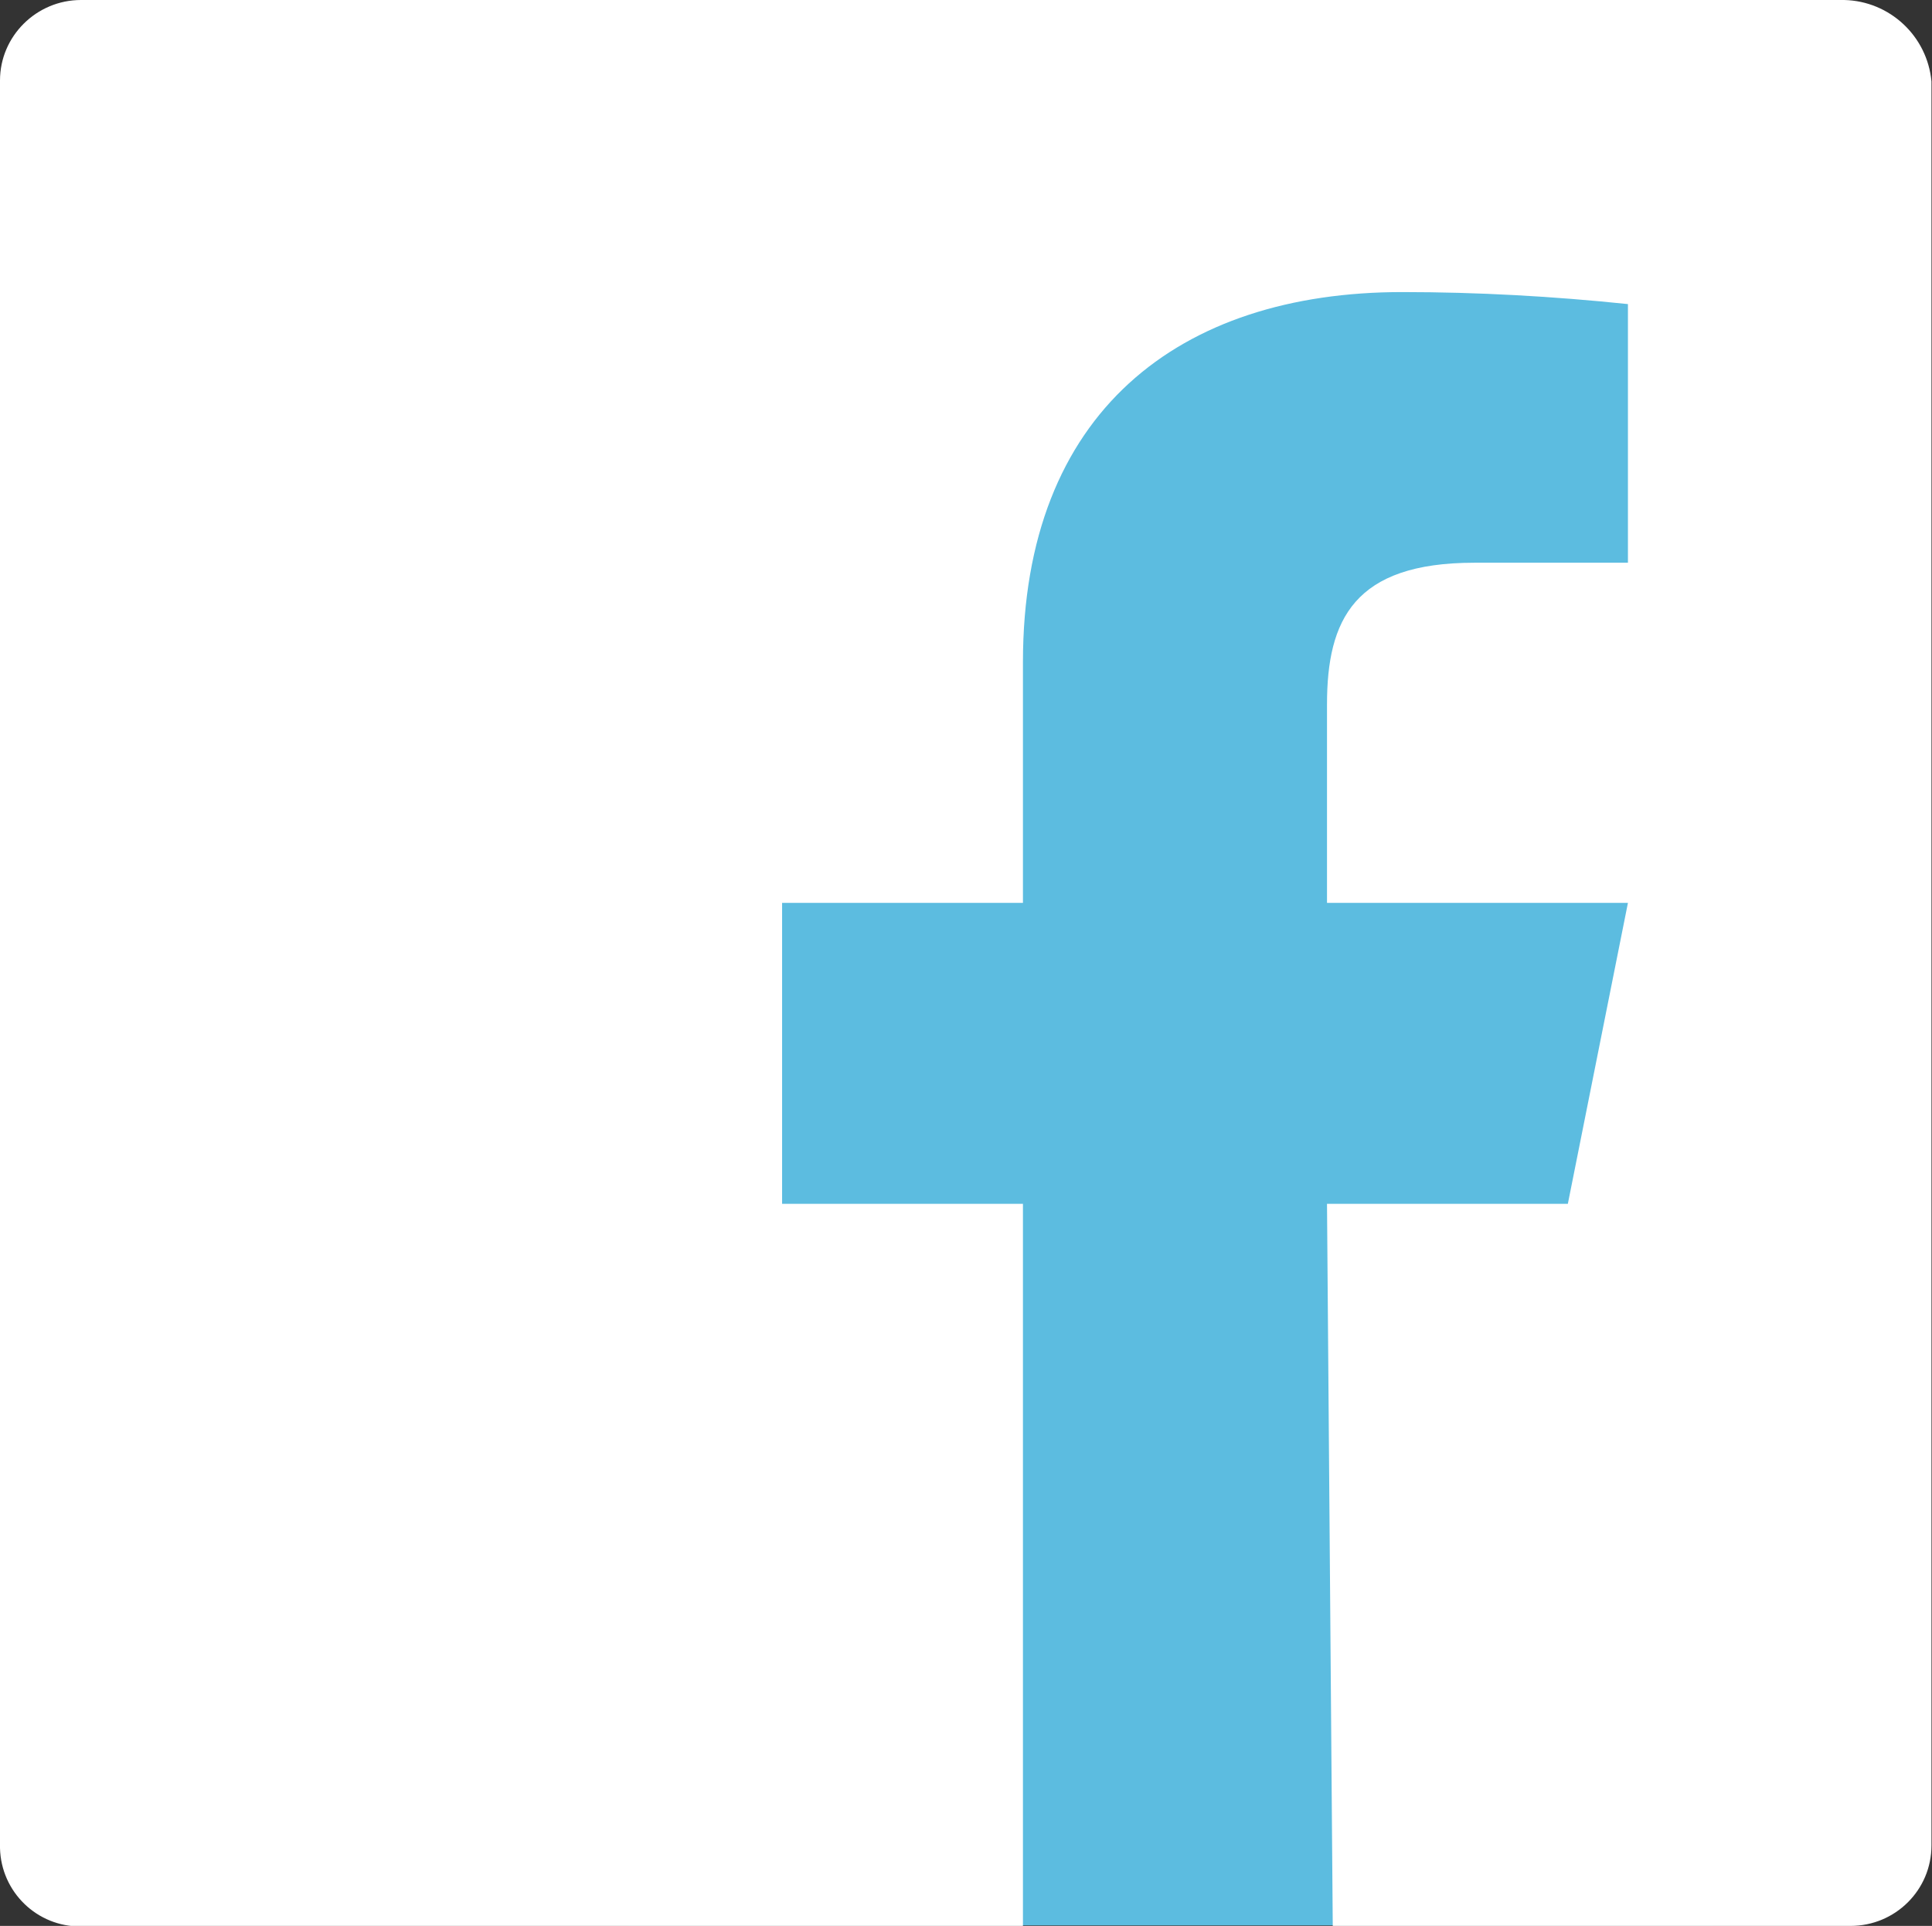
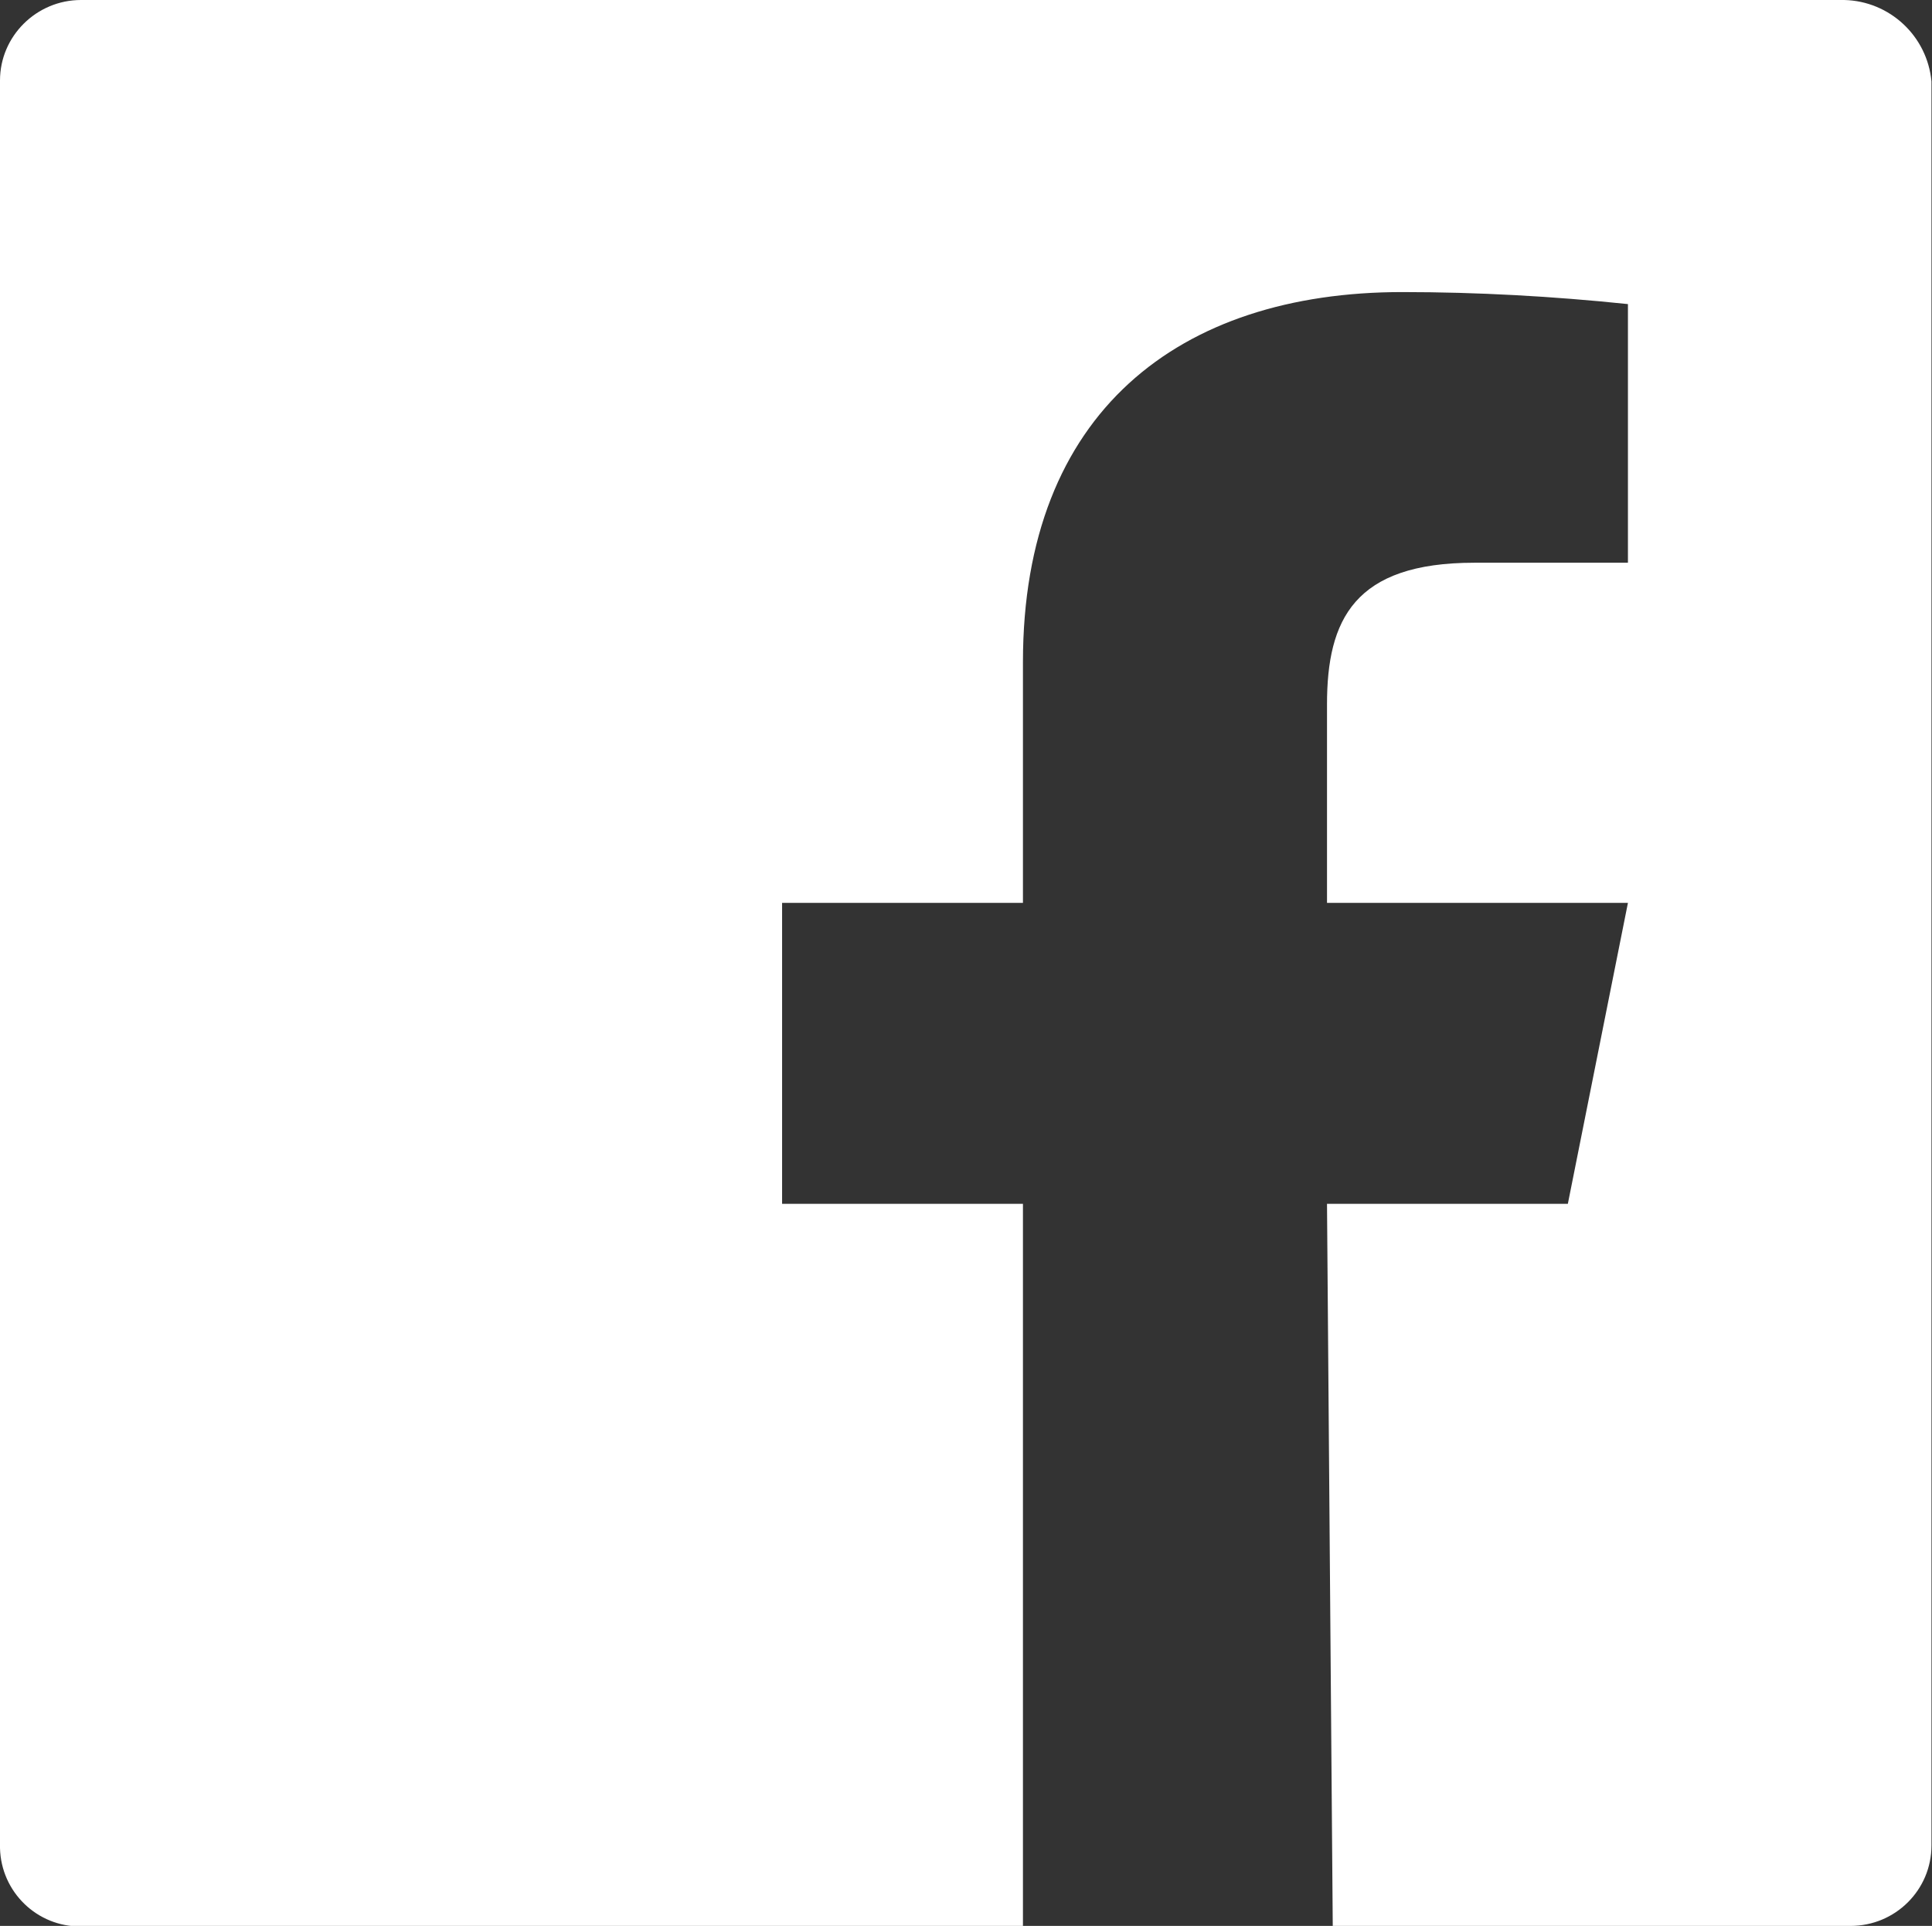
<svg xmlns="http://www.w3.org/2000/svg" id="Ebene_1" viewBox="0 0 36.98 36.86">
  <rect x="0" y="0" width="36.98" height="36.86" fill="#333333" stroke="none" />
-   <rect x="12.03" y="3.31" width="20.76" height="33.54" fill="#5cbce0" stroke-width="0" />
  <path d="m35.3,0H1.55C.7,0,0,.69,0,1.54,0,1.55,0,1.55,0,1.56v33.81c.02.84.71,1.51,1.55,1.5h18.03v-13.83h-4.61v-5.76h4.61v-4.61c0-4.78,2.99-7.08,7.26-7.08,1.44,0,2.88.08,4.32.23v4.95h-2.94c-2.3,0-2.82,1.09-2.82,2.71v3.8h5.76l-1.15,5.76h-4.61l.11,13.82h9.91c.86,0,1.55-.69,1.55-1.54,0,0,0,0,0-.01V1.56C36.89.69,36.17.02,35.3,0Z" fill="#fff" stroke-width="0" />
</svg>